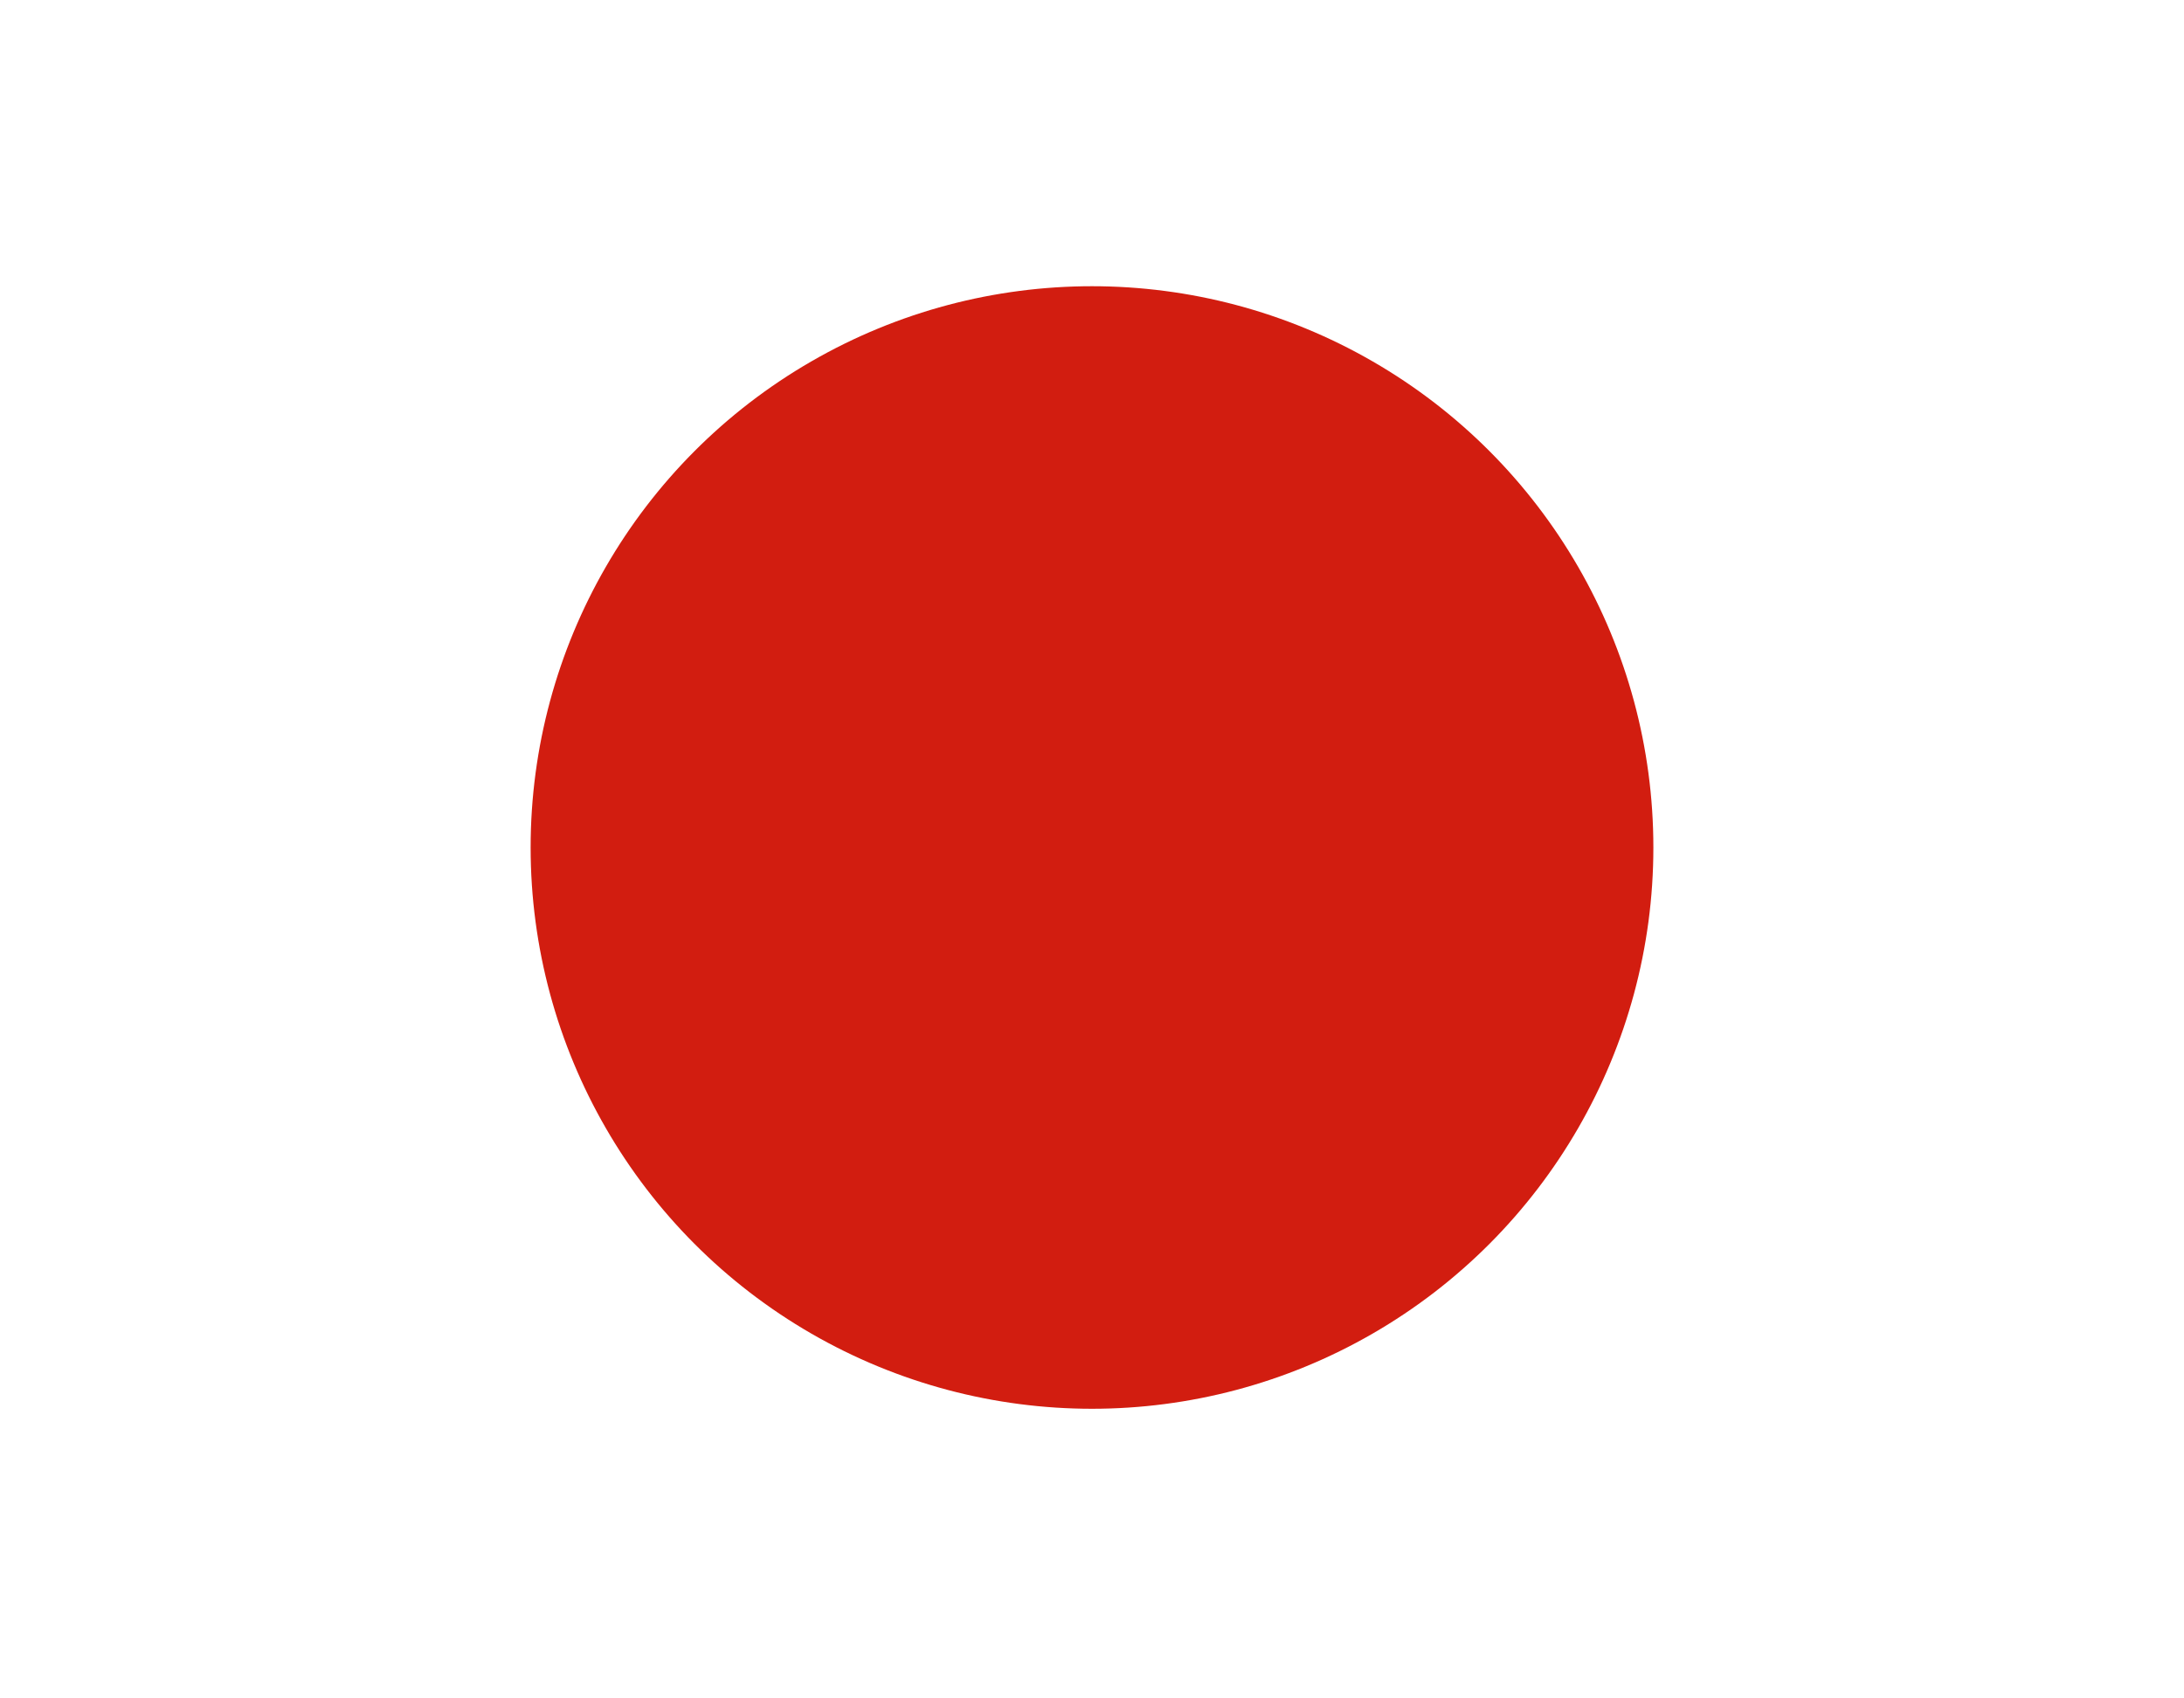
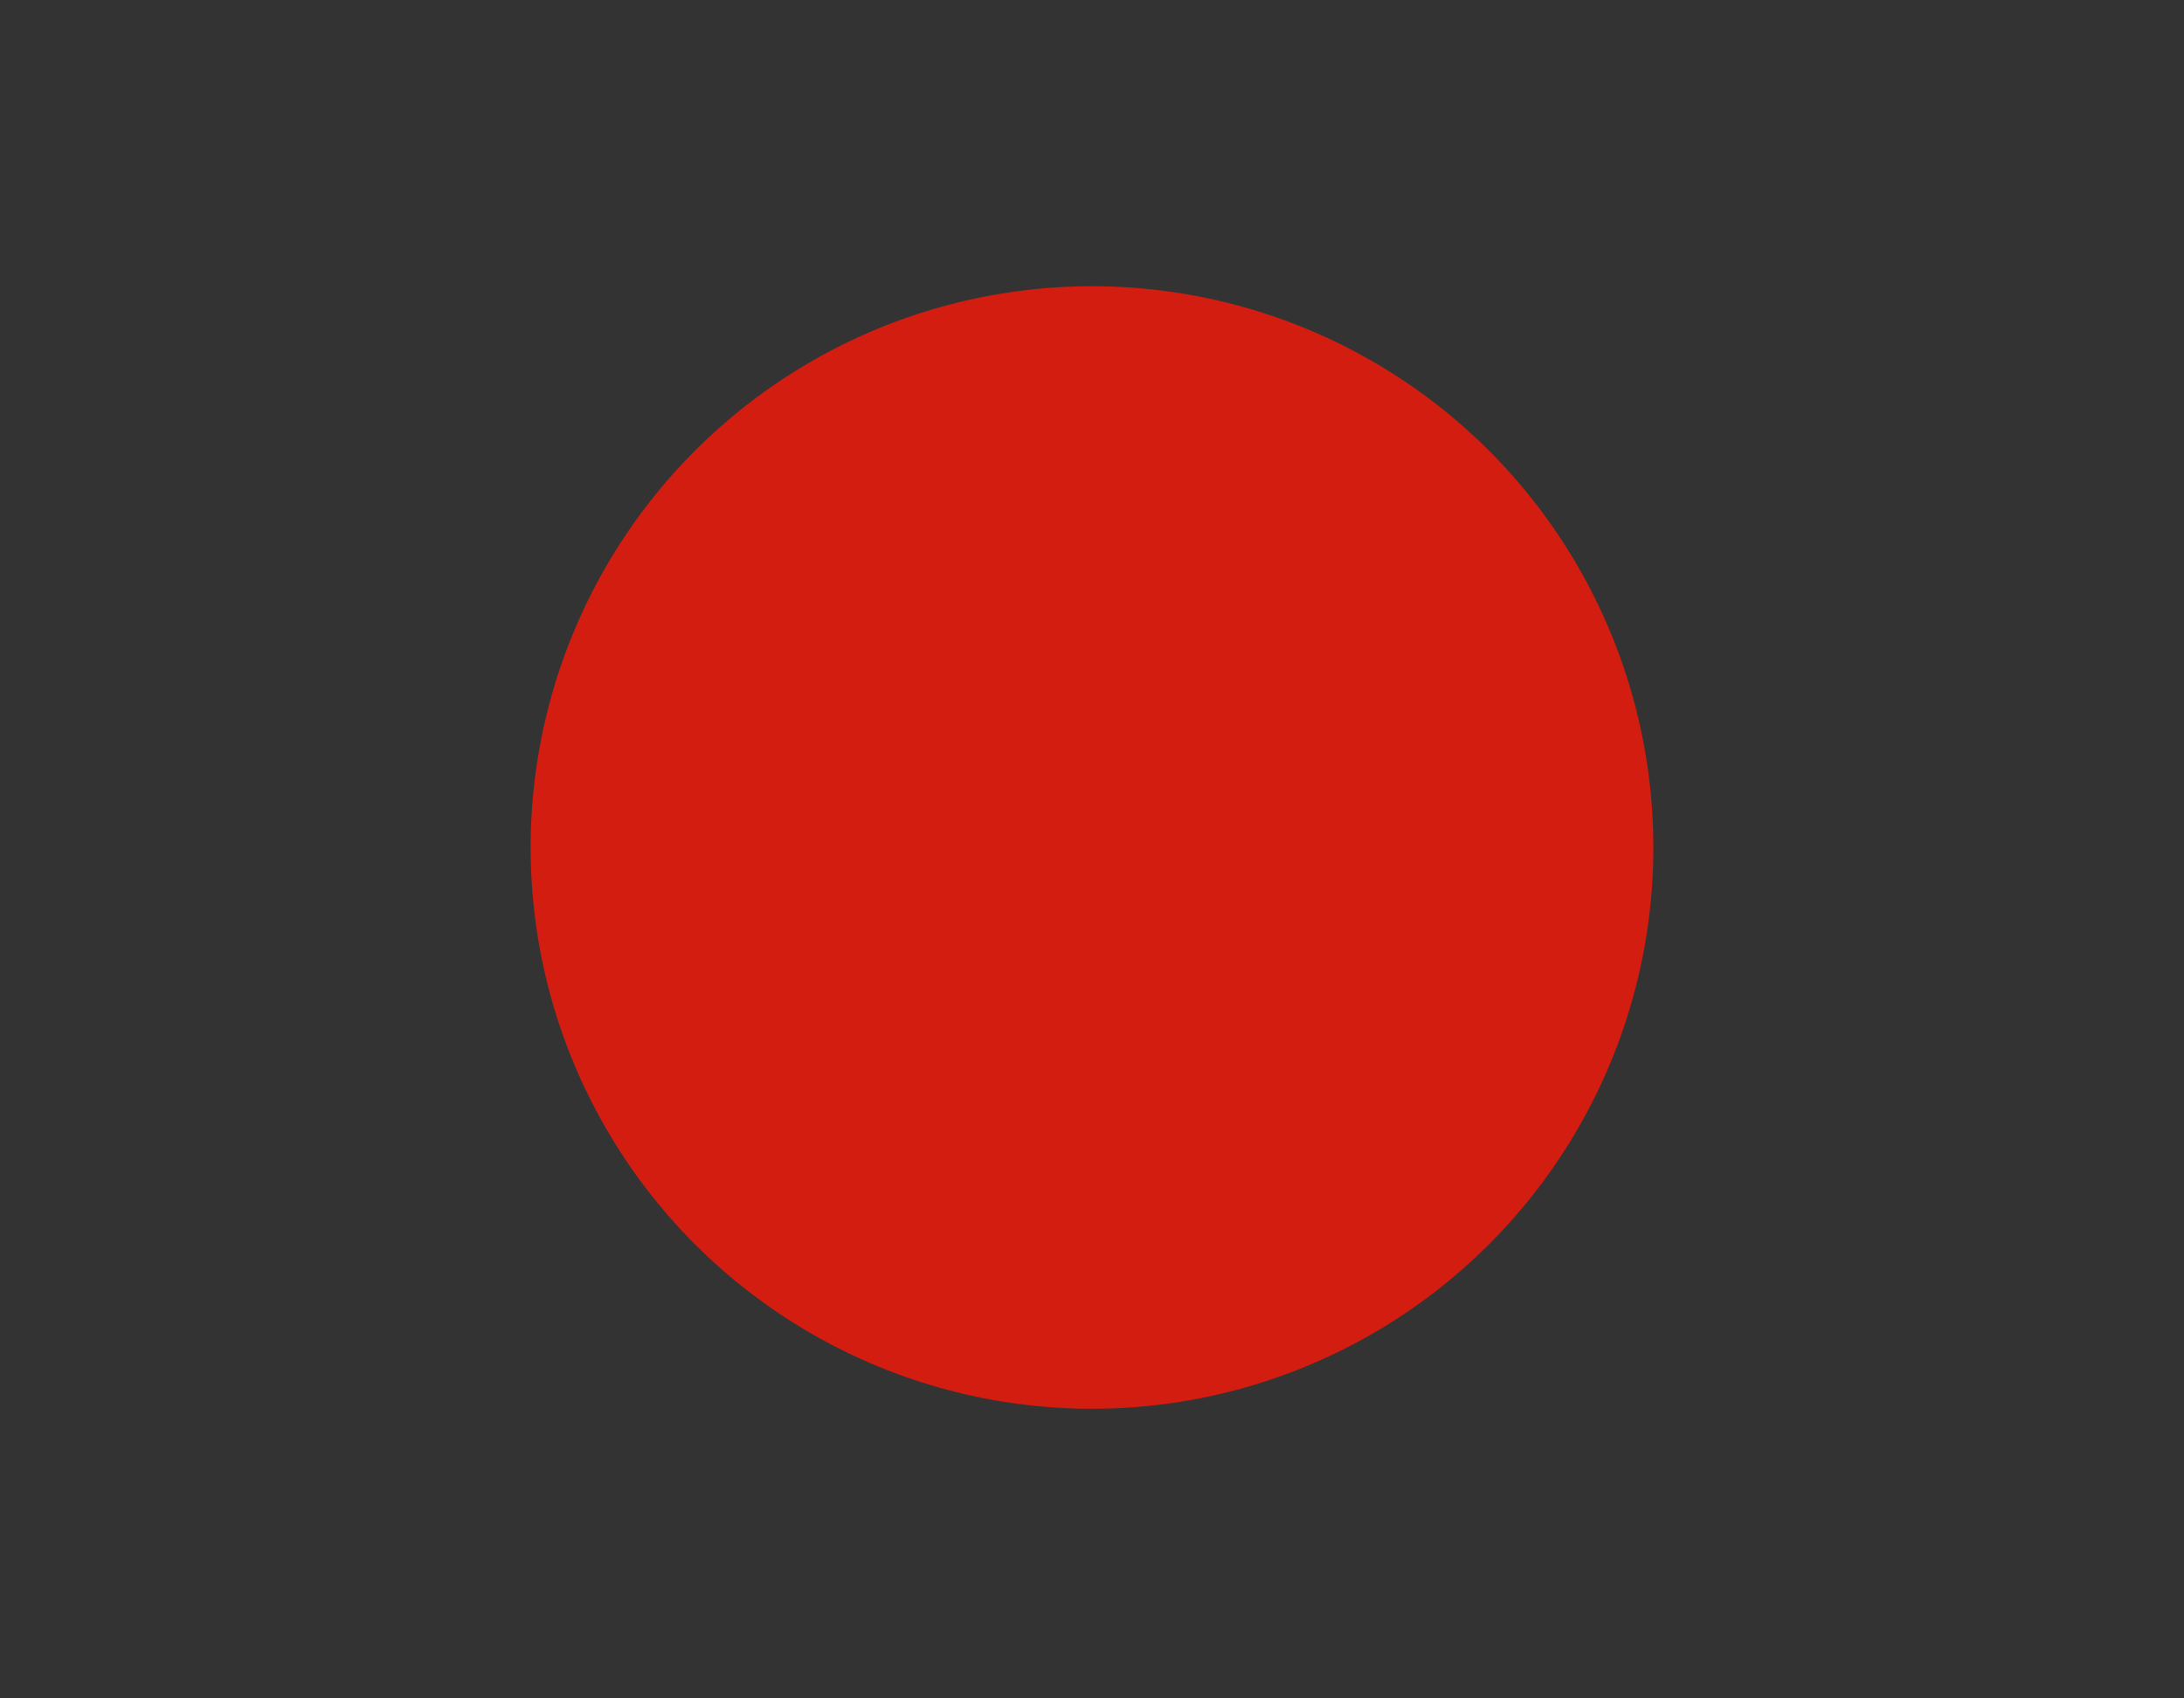
<svg xmlns="http://www.w3.org/2000/svg" id="layer" viewBox="0 0 270 210">
  <rect x="0" y="0" width="270" height="210" fill="#333333" stroke="none" />
  <defs>
    <style>
      .cls-1 {
        fill: none;
      }

      .cls-2 {
        clip-path: url(#clippath);
      }

      .cls-3 {
        fill: #fff;
      }

      .cls-4 {
        fill: #d21d10;
      }

      .cls-5 {
        fill: #314199;
      }

      .cls-6 {
        clip-path: url(#clippath-1);
      }

      .cls-7 {
        clip-path: url(#clippath-3);
      }

      .cls-8 {
        clip-path: url(#clippath-2);
      }
    </style>
    <clipPath id="clippath">
      <rect class="cls-1" x="0" y="-.43" width="270" height="210.43" />
    </clipPath>
    <clipPath id="clippath-1">
-       <rect class="cls-1" x="-64.89" y="-2.43" width="407.25" height="214.86" />
-     </clipPath>
+       </clipPath>
    <clipPath id="clippath-2">
-       <rect class="cls-1" x="-306.34" y="-.43" width="270" height="210.43" />
-     </clipPath>
+       </clipPath>
    <clipPath id="clippath-3">
      <rect class="cls-1" x="-371.23" y="-2.43" width="407.25" height="214.86" />
    </clipPath>
  </defs>
  <g class="cls-2">
    <g class="cls-6">
-       <polygon class="cls-3" points="342.36 212.43 -64.89 212.43 -64.89 -2.45 342.36 -2.45 342.36 212.43 342.36 212.43" />
-     </g>
+       </g>
    <circle class="cls-4" cx="135" cy="104.79" r="69.4" />
  </g>
  <g class="cls-8">
    <g class="cls-7">
-       <polygon class="cls-5" points="36.03 212.43 -371.23 212.43 -371.23 -2.45 36.03 -2.45 36.03 212.43 36.03 212.43" />
-     </g>
+       </g>
  </g>
</svg>